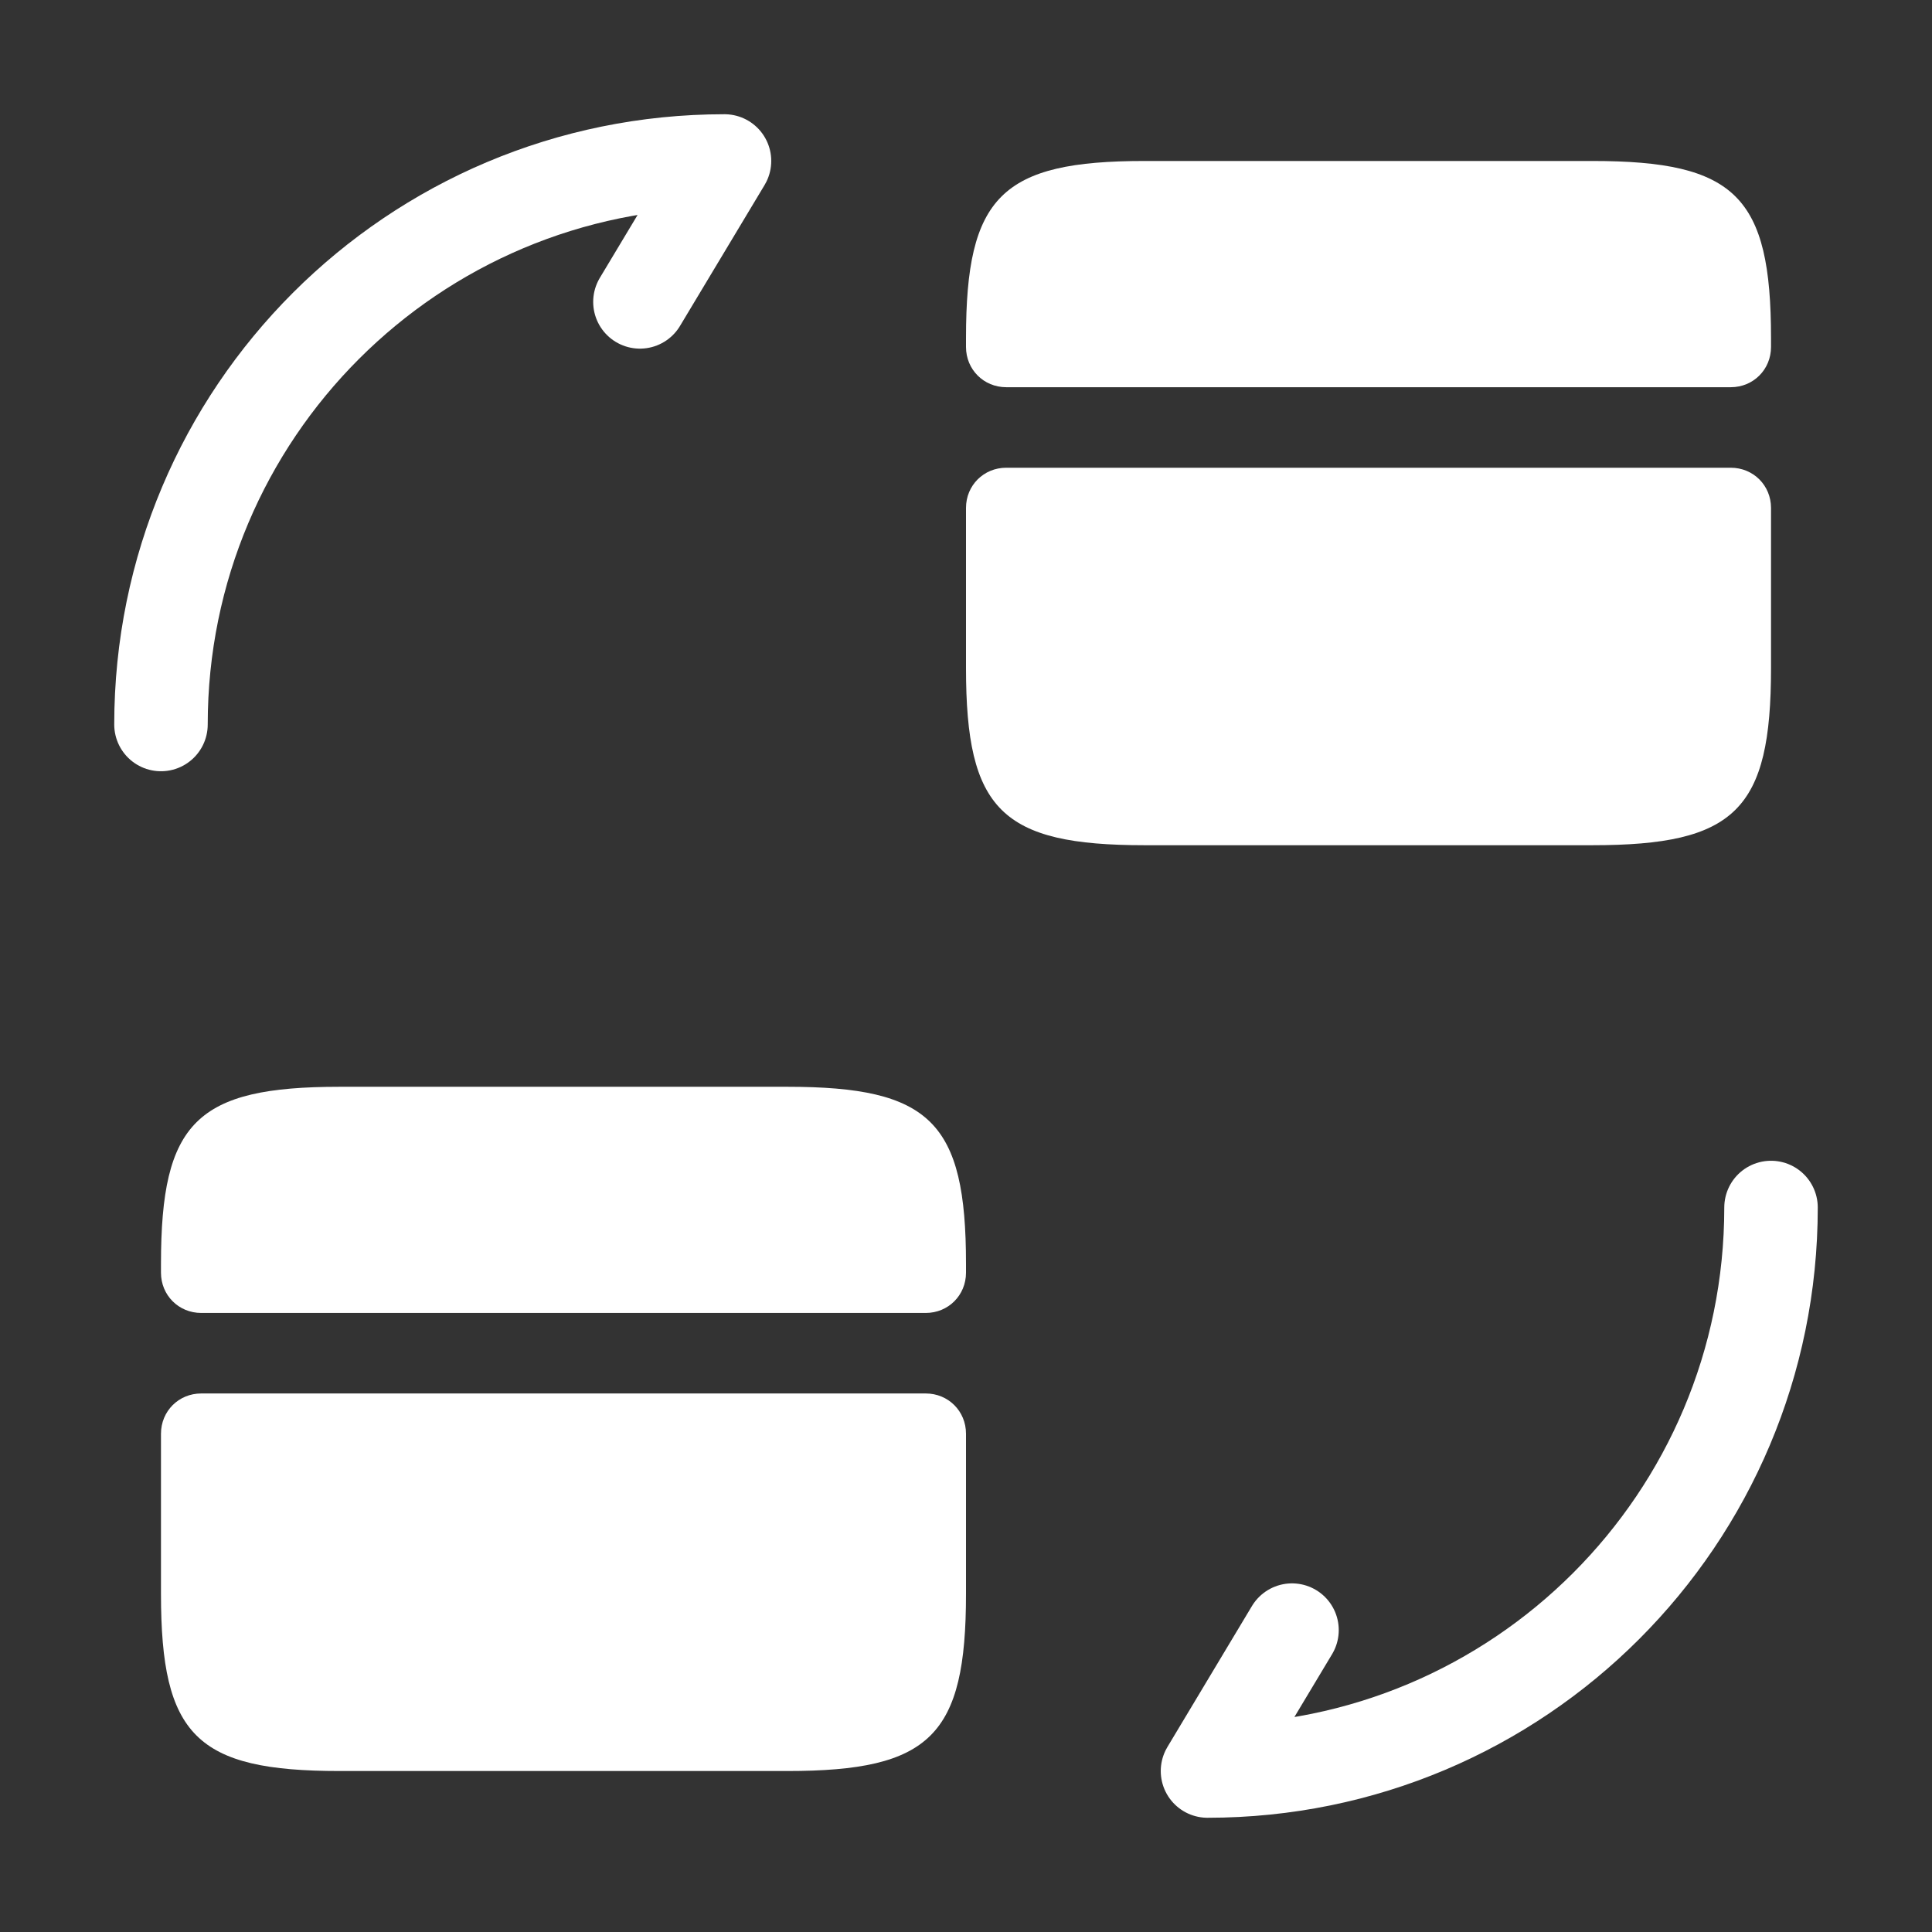
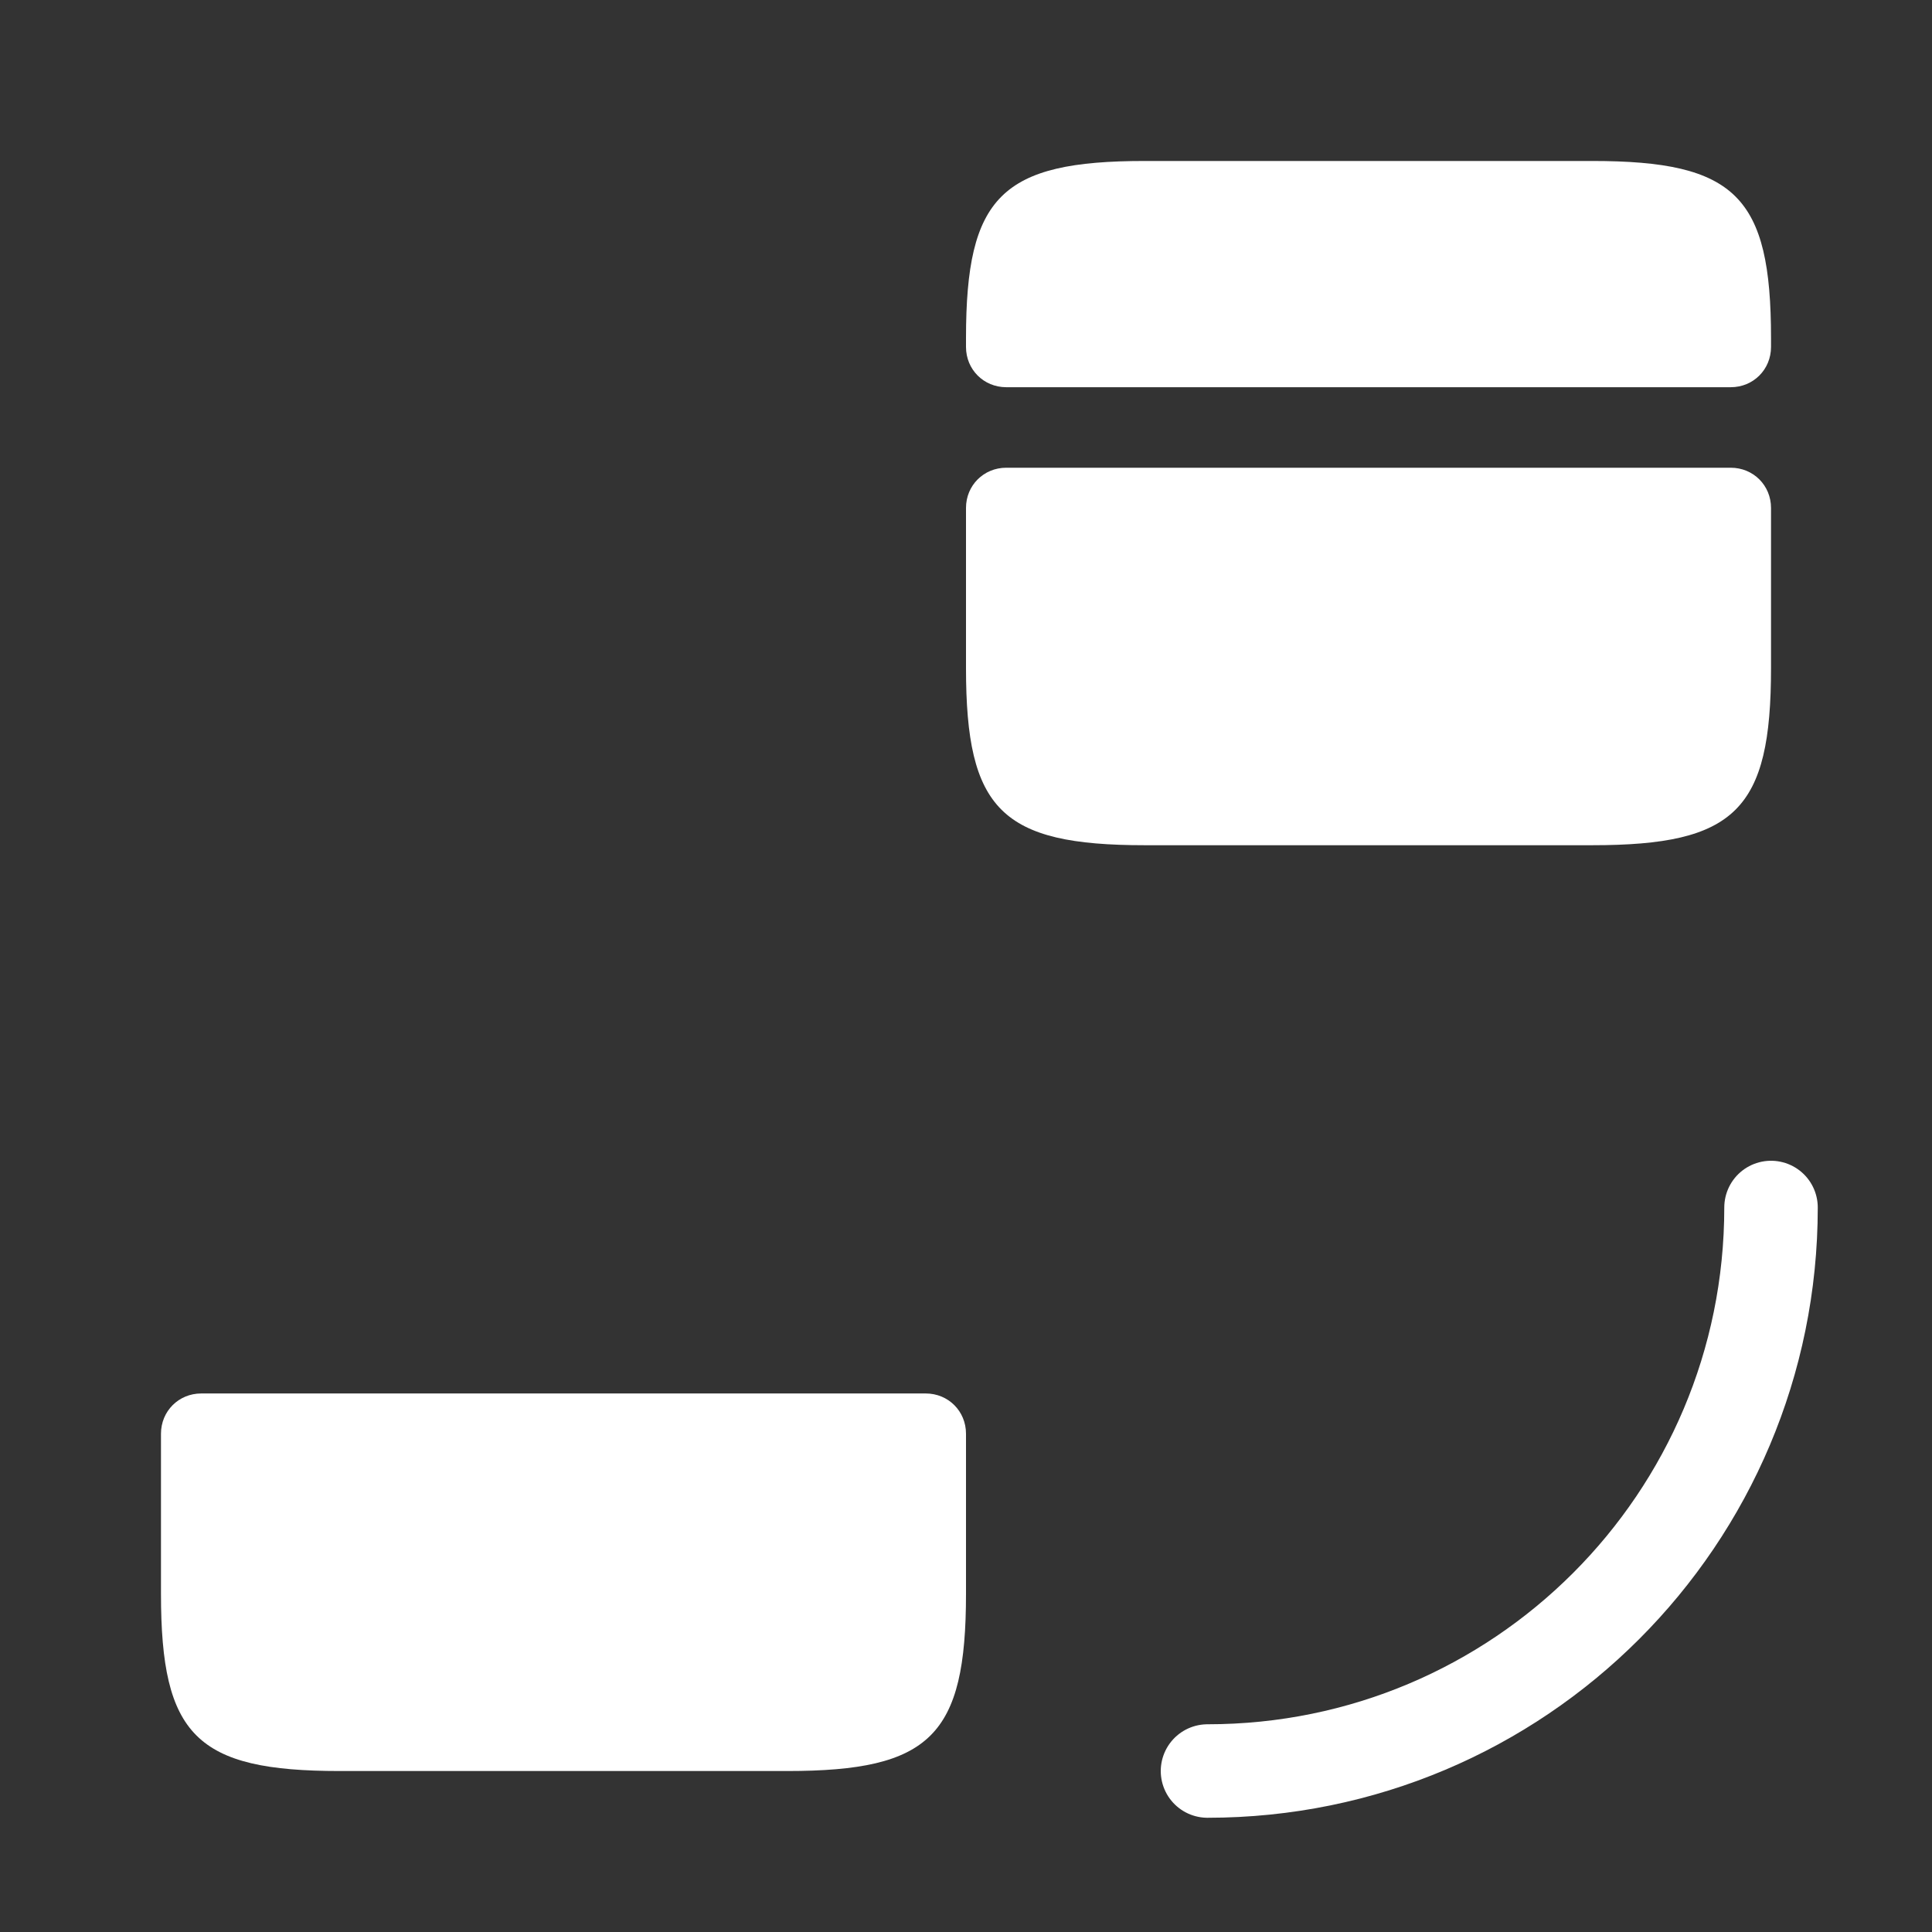
<svg xmlns="http://www.w3.org/2000/svg" width="31" height="31" viewBox="0 0 31 31" fill="none">
  <rect x="0" y="0" width="31" height="31" fill="#333333" stroke="none" />
-   <path d="M28.417 19.375C28.417 24.374 24.374 28.417 19.375 28.417L20.731 26.156" stroke="white" stroke-width="1.5" stroke-linecap="round" stroke-linejoin="round" />
-   <path d="M2.583 11.625C2.583 6.626 6.626 2.583 11.625 2.583L10.268 4.844" stroke="white" stroke-width="1.5" stroke-linecap="round" stroke-linejoin="round" />
+   <path d="M28.417 19.375C28.417 24.374 24.374 28.417 19.375 28.417" stroke="white" stroke-width="1.5" stroke-linecap="round" stroke-linejoin="round" />
  <path d="M28.417 5.425V5.567C28.417 5.929 28.133 6.213 27.771 6.213H16.146C15.784 6.213 15.5 5.929 15.5 5.567V5.425C15.5 3.152 16.068 2.583 18.367 2.583H25.549C27.848 2.583 28.417 3.152 28.417 5.425Z" fill="white" />
  <path d="M16.146 7.505C15.784 7.505 15.5 7.789 15.5 8.15V9.442V10.721C15.5 12.994 16.068 13.562 18.367 13.562H25.549C27.848 13.562 28.417 12.994 28.417 10.721V9.442V8.15C28.417 7.789 28.133 7.505 27.771 7.505H16.146Z" fill="white" />
-   <path d="M15.5 20.279V20.421C15.5 20.783 15.216 21.067 14.854 21.067H3.229C2.867 21.067 2.583 20.783 2.583 20.421V20.279C2.583 18.006 3.151 17.438 5.451 17.438H12.632C14.931 17.438 15.5 18.006 15.5 20.279Z" fill="white" />
  <path d="M3.229 22.359C2.867 22.359 2.583 22.643 2.583 23.005V24.296V25.575C2.583 27.849 3.151 28.417 5.451 28.417H12.632C14.931 28.417 15.5 27.849 15.5 25.575V24.296V23.005C15.5 22.643 15.216 22.359 14.854 22.359H3.229Z" fill="white" />
</svg>